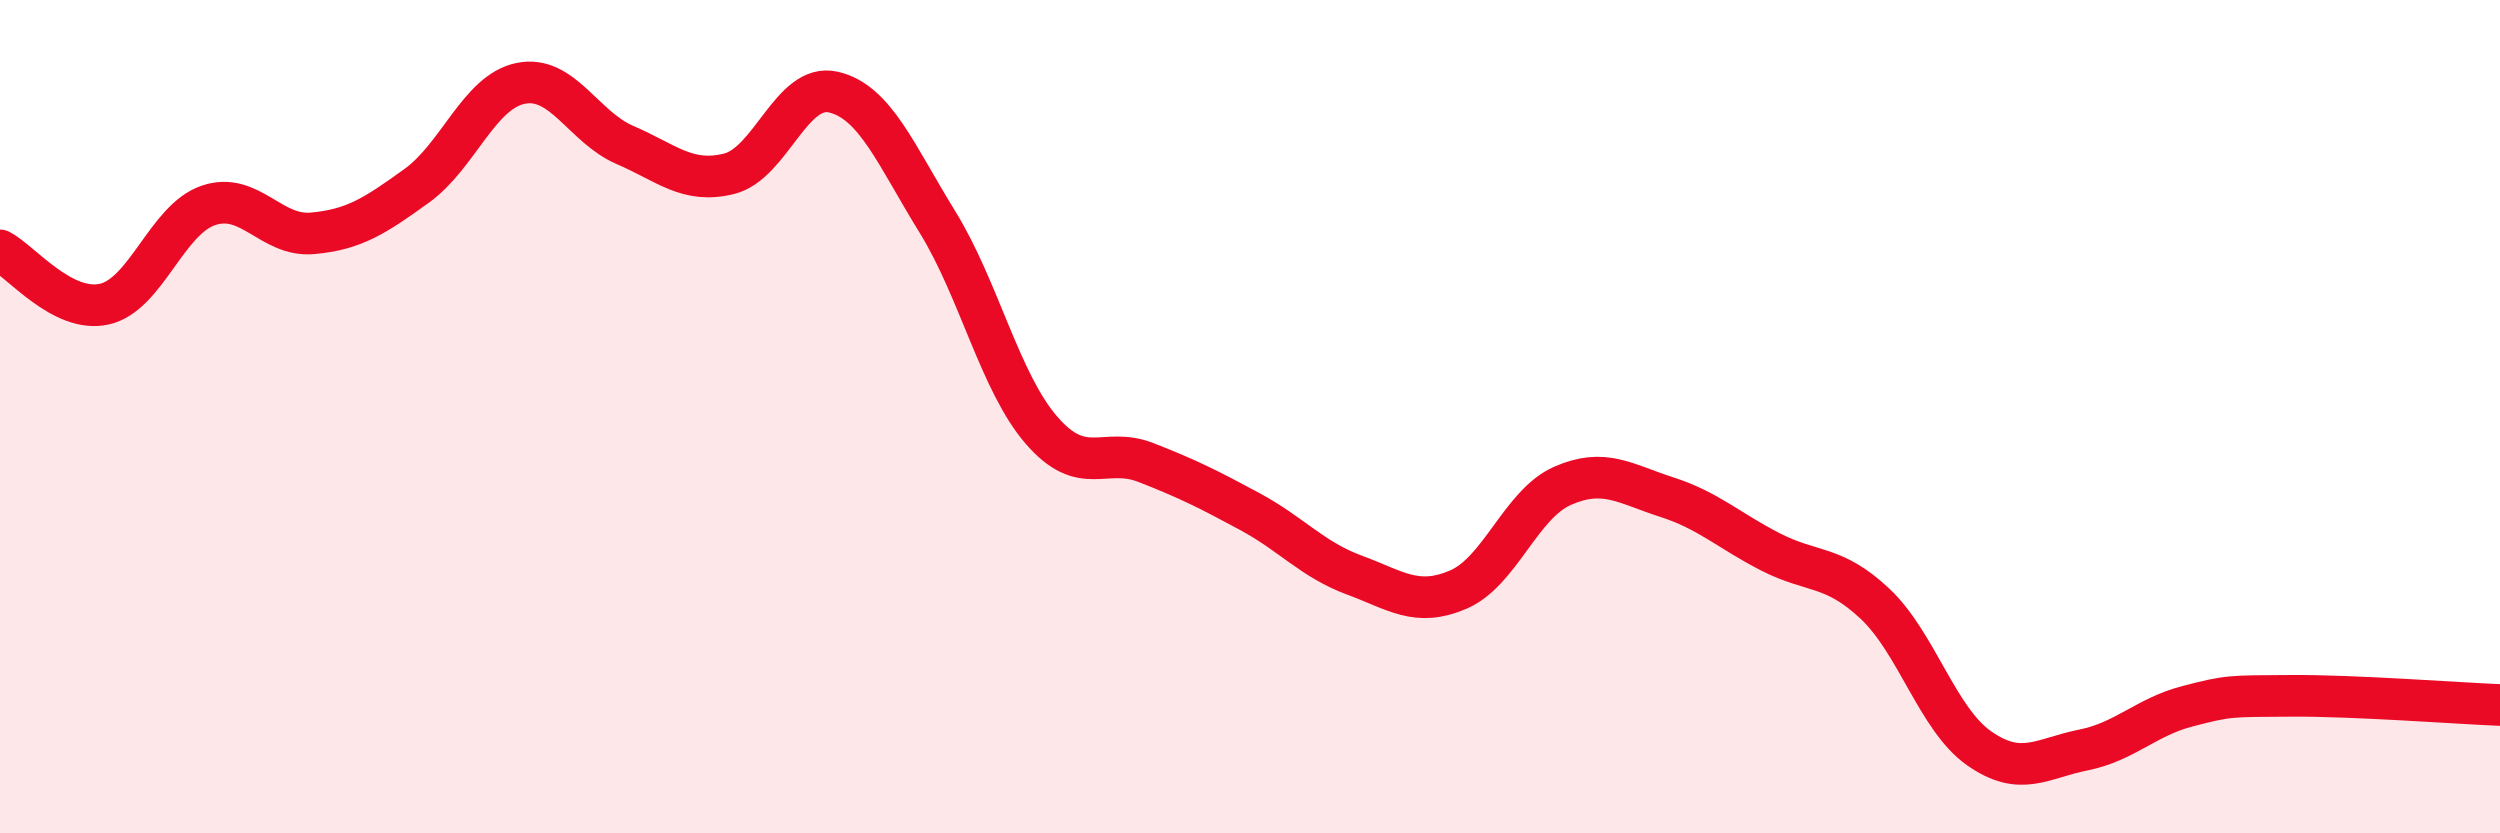
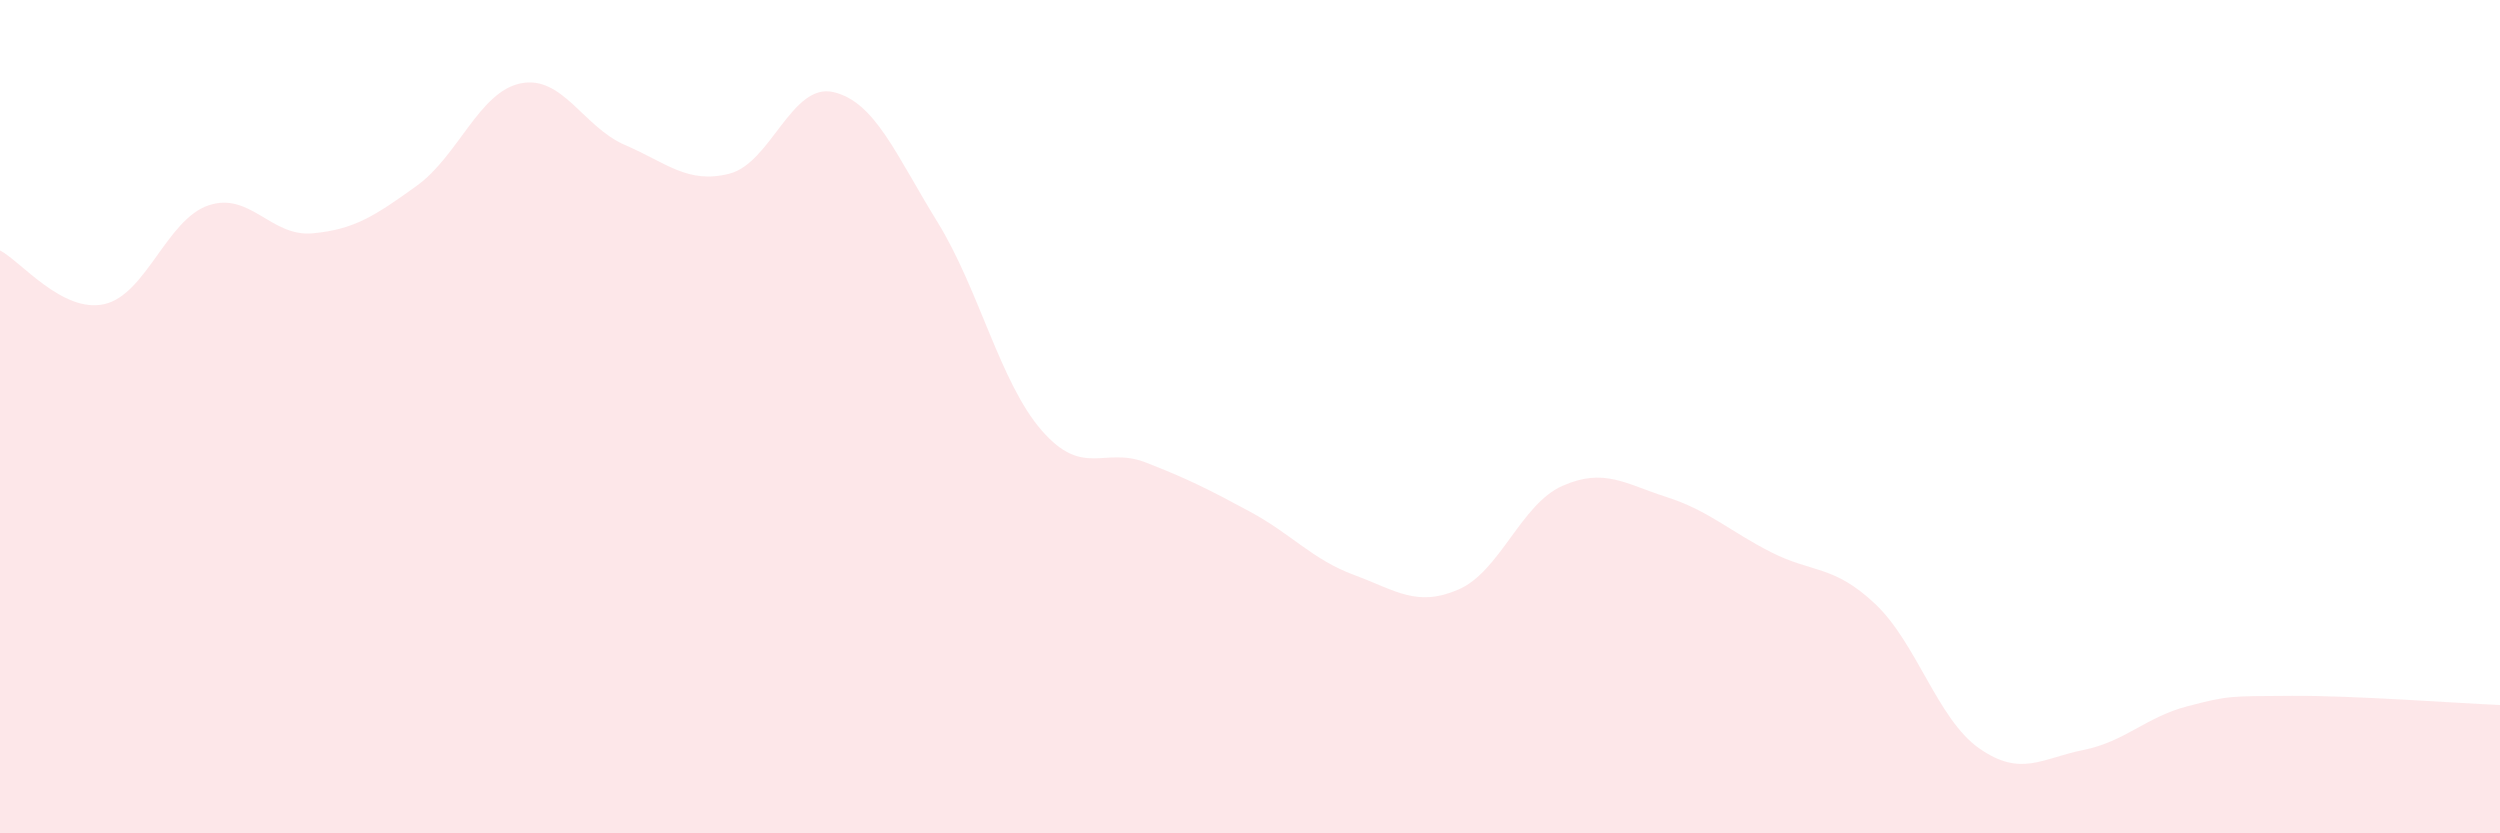
<svg xmlns="http://www.w3.org/2000/svg" width="60" height="20" viewBox="0 0 60 20">
  <path d="M 0,6.01 C 0.5,6.27 1.5,7.52 2.5,7.3 C 3.5,7.08 4,5.27 5,4.93 C 6,4.59 6.5,5.69 7.5,5.6 C 8.5,5.51 9,5.18 10,4.46 C 11,3.74 11.5,2.2 12.5,2 C 13.5,1.8 14,3.05 15,3.48 C 16,3.91 16.5,4.42 17.5,4.17 C 18.5,3.92 19,1.98 20,2.21 C 21,2.44 21.5,3.71 22.5,5.33 C 23.5,6.95 24,9.18 25,10.33 C 26,11.48 26.5,10.71 27.5,11.1 C 28.5,11.49 29,11.74 30,12.28 C 31,12.82 31.5,13.43 32.5,13.8 C 33.5,14.17 34,14.58 35,14.15 C 36,13.72 36.5,12.1 37.5,11.66 C 38.5,11.22 39,11.61 40,11.93 C 41,12.25 41.5,12.74 42.5,13.25 C 43.5,13.76 44,13.55 45,14.49 C 46,15.43 46.5,17.26 47.5,17.96 C 48.5,18.66 49,18.2 50,18 C 51,17.8 51.5,17.21 52.5,16.95 C 53.5,16.69 53.5,16.71 55,16.7 C 56.5,16.69 59,16.88 60,16.92L60 20L0 20Z" fill="#EB0A25" opacity="0.1" stroke-linecap="round" stroke-linejoin="round" />
-   <path d="M 0,6.01 C 0.5,6.27 1.5,7.52 2.5,7.3 C 3.5,7.08 4,5.27 5,4.93 C 6,4.59 6.5,5.69 7.5,5.6 C 8.5,5.51 9,5.18 10,4.46 C 11,3.74 11.5,2.2 12.5,2 C 13.5,1.8 14,3.05 15,3.48 C 16,3.91 16.5,4.42 17.5,4.17 C 18.5,3.92 19,1.98 20,2.21 C 21,2.44 21.5,3.71 22.5,5.33 C 23.5,6.95 24,9.18 25,10.33 C 26,11.48 26.5,10.71 27.5,11.1 C 28.5,11.49 29,11.74 30,12.28 C 31,12.82 31.5,13.43 32.5,13.8 C 33.5,14.17 34,14.58 35,14.15 C 36,13.72 36.5,12.1 37.5,11.66 C 38.5,11.22 39,11.61 40,11.93 C 41,12.25 41.5,12.74 42.5,13.25 C 43.5,13.76 44,13.55 45,14.49 C 46,15.43 46.5,17.26 47.5,17.96 C 48.5,18.66 49,18.2 50,18 C 51,17.8 51.5,17.21 52.5,16.95 C 53.5,16.69 53.5,16.71 55,16.7 C 56.5,16.69 59,16.88 60,16.92" stroke="#EB0A25" stroke-width="1" fill="none" stroke-linecap="round" stroke-linejoin="round" />
</svg>